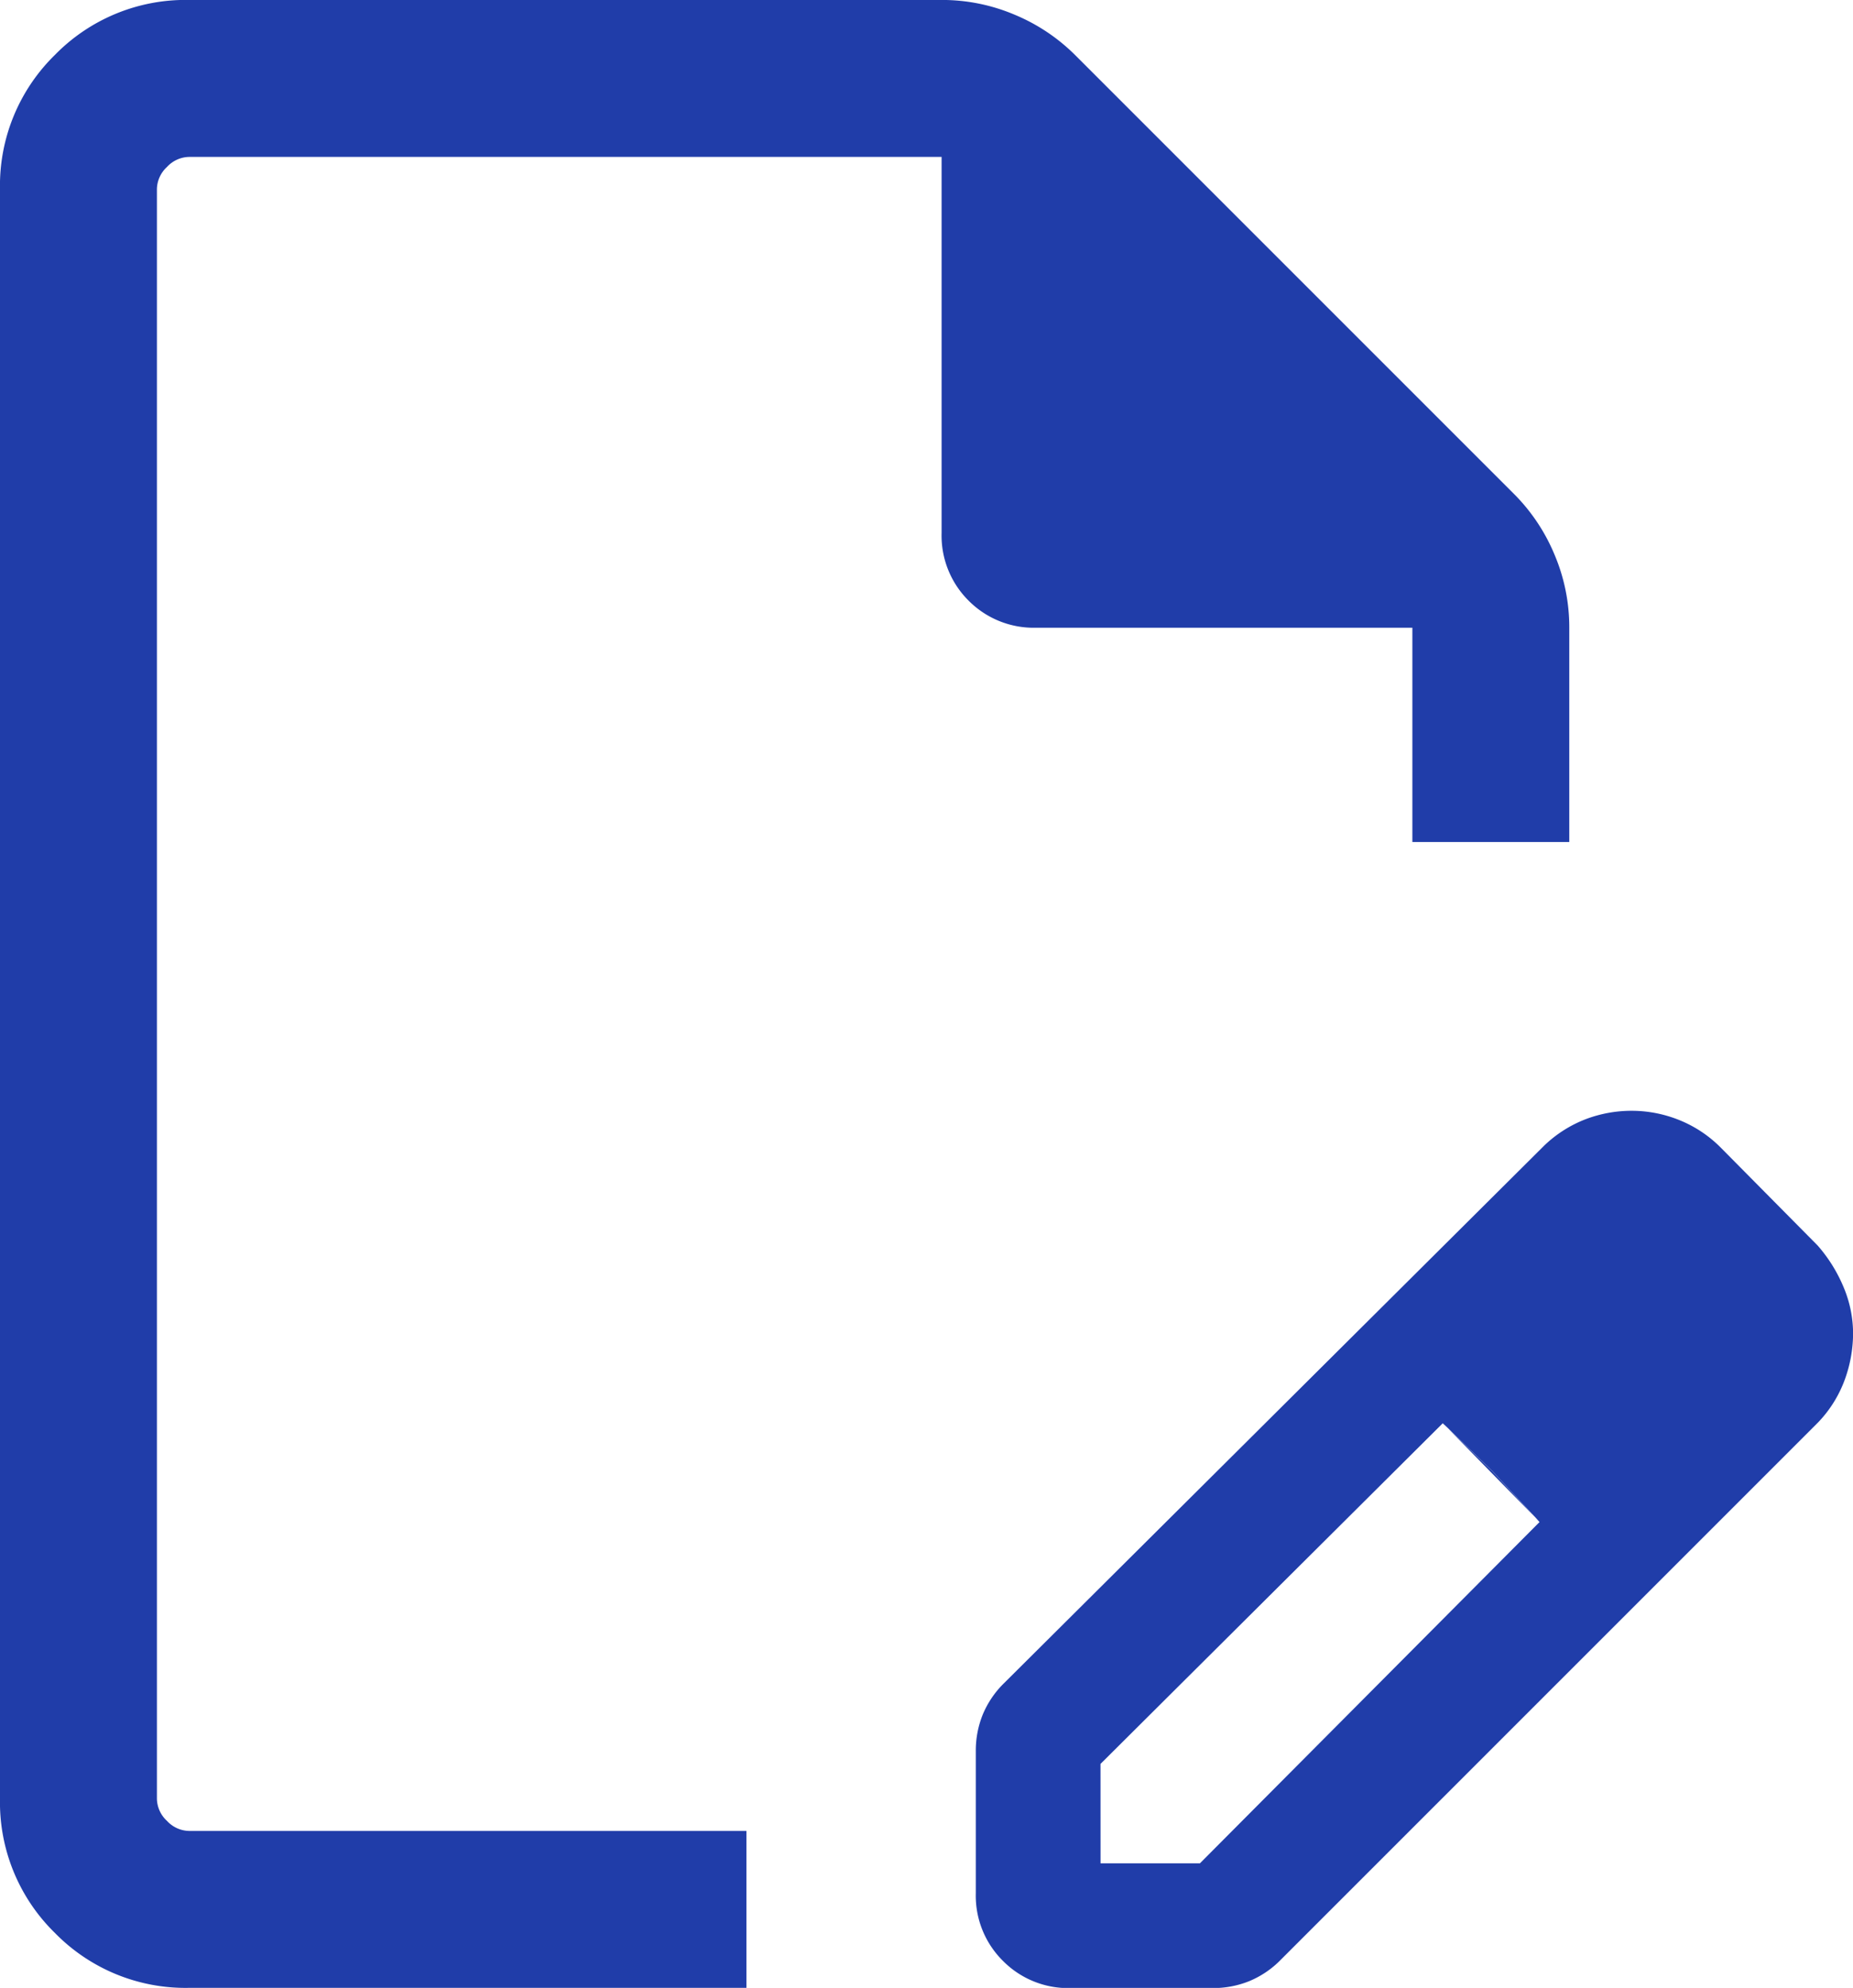
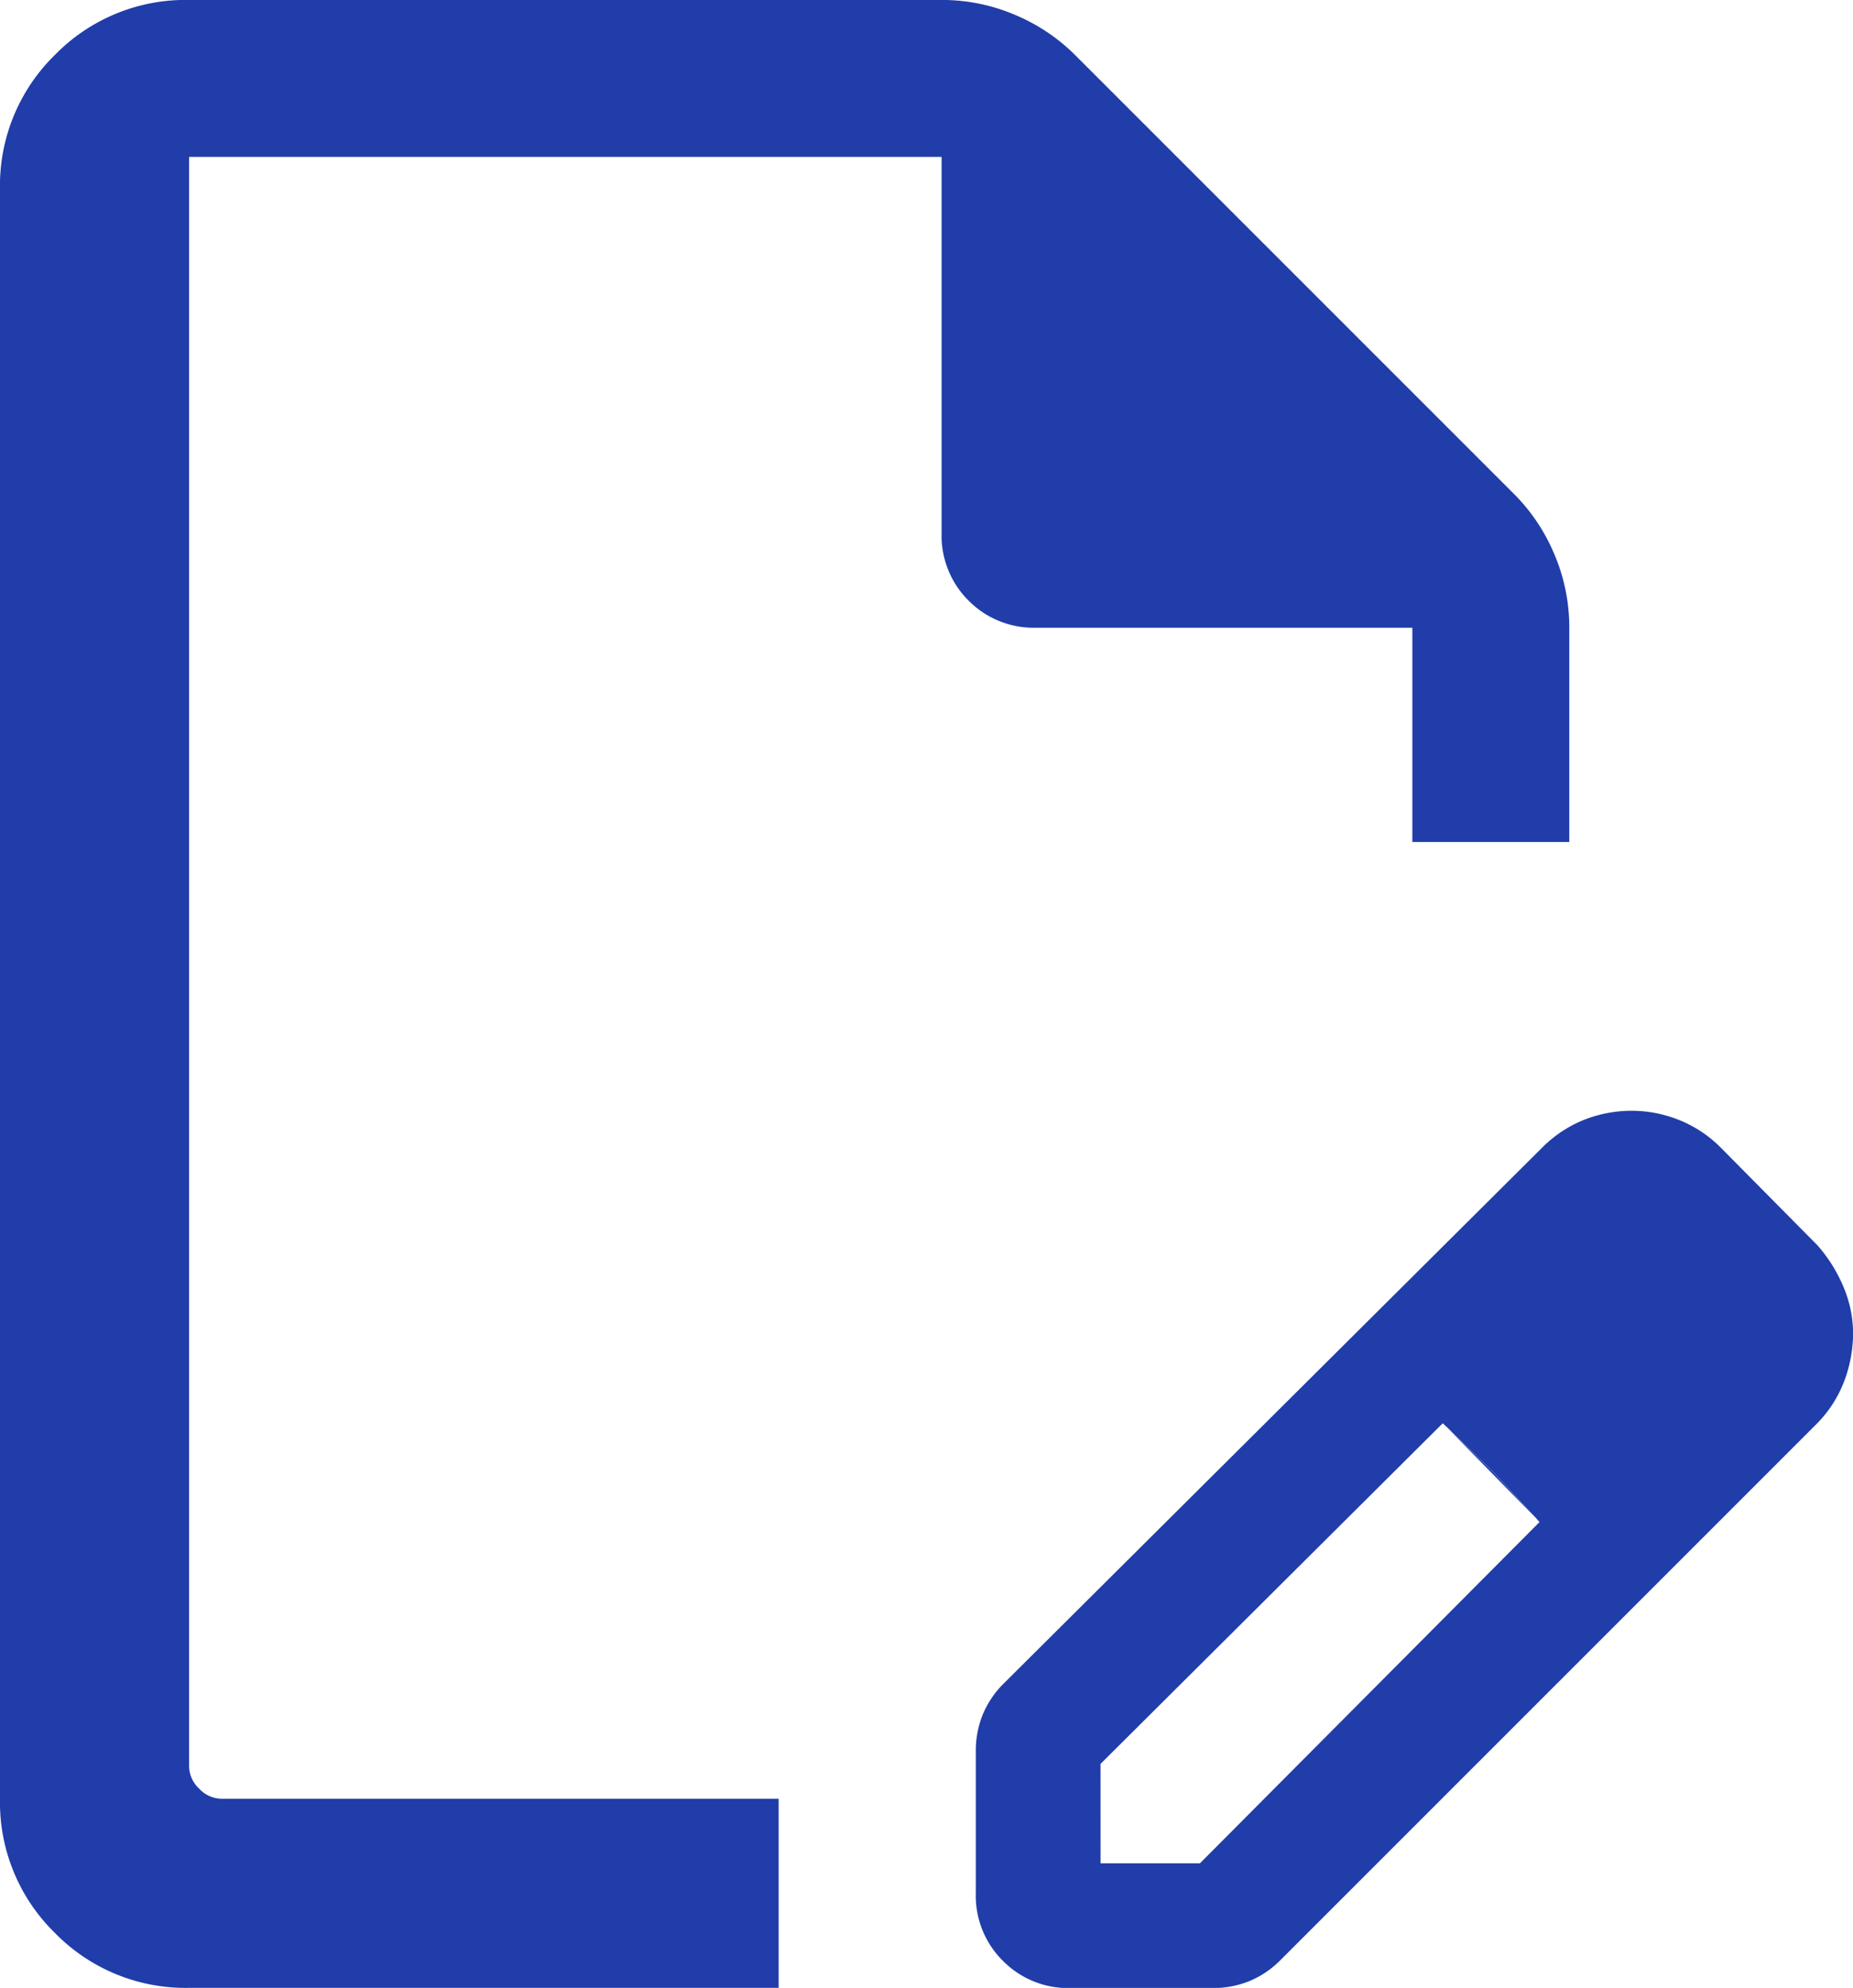
<svg xmlns="http://www.w3.org/2000/svg" width="44.745" height="48" viewBox="0 0 44.745 48">
  <defs>
    <style>
      .cls-1 {
        fill: #203da9;
      }
    </style>
  </defs>
-   <path id="edit_document_FILL0_wght300_GRAD0_opsz24" class="cls-1" d="M203.564-814.282v-3.44a2.319,2.319,0,0,1,.165-.87,2.289,2.289,0,0,1,.52-.768l13.03-12.967a3,3,0,0,1,1.02-.651,3.133,3.133,0,0,1,1.1-.2,3.08,3.08,0,0,1,1.149.223,2.97,2.97,0,0,1,1.008.67l2.337,2.361a3.663,3.663,0,0,1,.632,1.02,2.893,2.893,0,0,1,.223,1.1,3.294,3.294,0,0,1-.2,1.117,2.953,2.953,0,0,1-.651,1.04l-12.967,12.967a2.289,2.289,0,0,1-.768.52,2.32,2.32,0,0,1-.87.165h-3.44a2.212,2.212,0,0,1-1.63-.654A2.212,2.212,0,0,1,203.564-814.282Zm18.17-13.525-2.337-2.361Zm-15.158,12.8h2.4l8.2-8.24-1.137-1.224-1.2-1.161-8.264,8.225ZM184.568-812a4.408,4.408,0,0,1-3.241-1.326,4.408,4.408,0,0,1-1.326-3.24v-38.866a4.408,4.408,0,0,1,1.326-3.241A4.408,4.408,0,0,1,184.568-860h18.175a4.484,4.484,0,0,1,1.756.355,4.536,4.536,0,0,1,1.465.977l10.6,10.6a4.535,4.535,0,0,1,.976,1.465,4.484,4.484,0,0,1,.355,1.756v5.179h-3.789v-5.174h-9.085a2.212,2.212,0,0,1-1.63-.653,2.212,2.212,0,0,1-.653-1.63v-9.085h-18.17a.743.743,0,0,0-.535.243.743.743,0,0,0-.243.535v38.866a.743.743,0,0,0,.243.534.743.743,0,0,0,.535.243h13.457V-812Zm-.777-3.789v0Zm32.249-8.687-1.2-1.161,2.337,2.385Z" transform="translate(-180.001 859.999)" />
+   <path id="edit_document_FILL0_wght300_GRAD0_opsz24" class="cls-1" d="M203.564-814.282v-3.44a2.319,2.319,0,0,1,.165-.87,2.289,2.289,0,0,1,.52-.768l13.03-12.967a3,3,0,0,1,1.02-.651,3.133,3.133,0,0,1,1.1-.2,3.08,3.08,0,0,1,1.149.223,2.97,2.97,0,0,1,1.008.67l2.337,2.361a3.663,3.663,0,0,1,.632,1.02,2.893,2.893,0,0,1,.223,1.1,3.294,3.294,0,0,1-.2,1.117,2.953,2.953,0,0,1-.651,1.04l-12.967,12.967a2.289,2.289,0,0,1-.768.52,2.32,2.32,0,0,1-.87.165h-3.44a2.212,2.212,0,0,1-1.63-.654A2.212,2.212,0,0,1,203.564-814.282Zm18.17-13.525-2.337-2.361Zm-15.158,12.8h2.4l8.2-8.24-1.137-1.224-1.2-1.161-8.264,8.225ZM184.568-812a4.408,4.408,0,0,1-3.241-1.326,4.408,4.408,0,0,1-1.326-3.24v-38.866a4.408,4.408,0,0,1,1.326-3.241A4.408,4.408,0,0,1,184.568-860h18.175a4.484,4.484,0,0,1,1.756.355,4.536,4.536,0,0,1,1.465.977l10.6,10.6a4.535,4.535,0,0,1,.976,1.465,4.484,4.484,0,0,1,.355,1.756v5.179h-3.789v-5.174h-9.085a2.212,2.212,0,0,1-1.63-.653,2.212,2.212,0,0,1-.653-1.63v-9.085h-18.17v38.866a.743.743,0,0,0,.243.534.743.743,0,0,0,.535.243h13.457V-812Zm-.777-3.789v0Zm32.249-8.687-1.2-1.161,2.337,2.385Z" transform="translate(-180.001 859.999)" />
</svg>